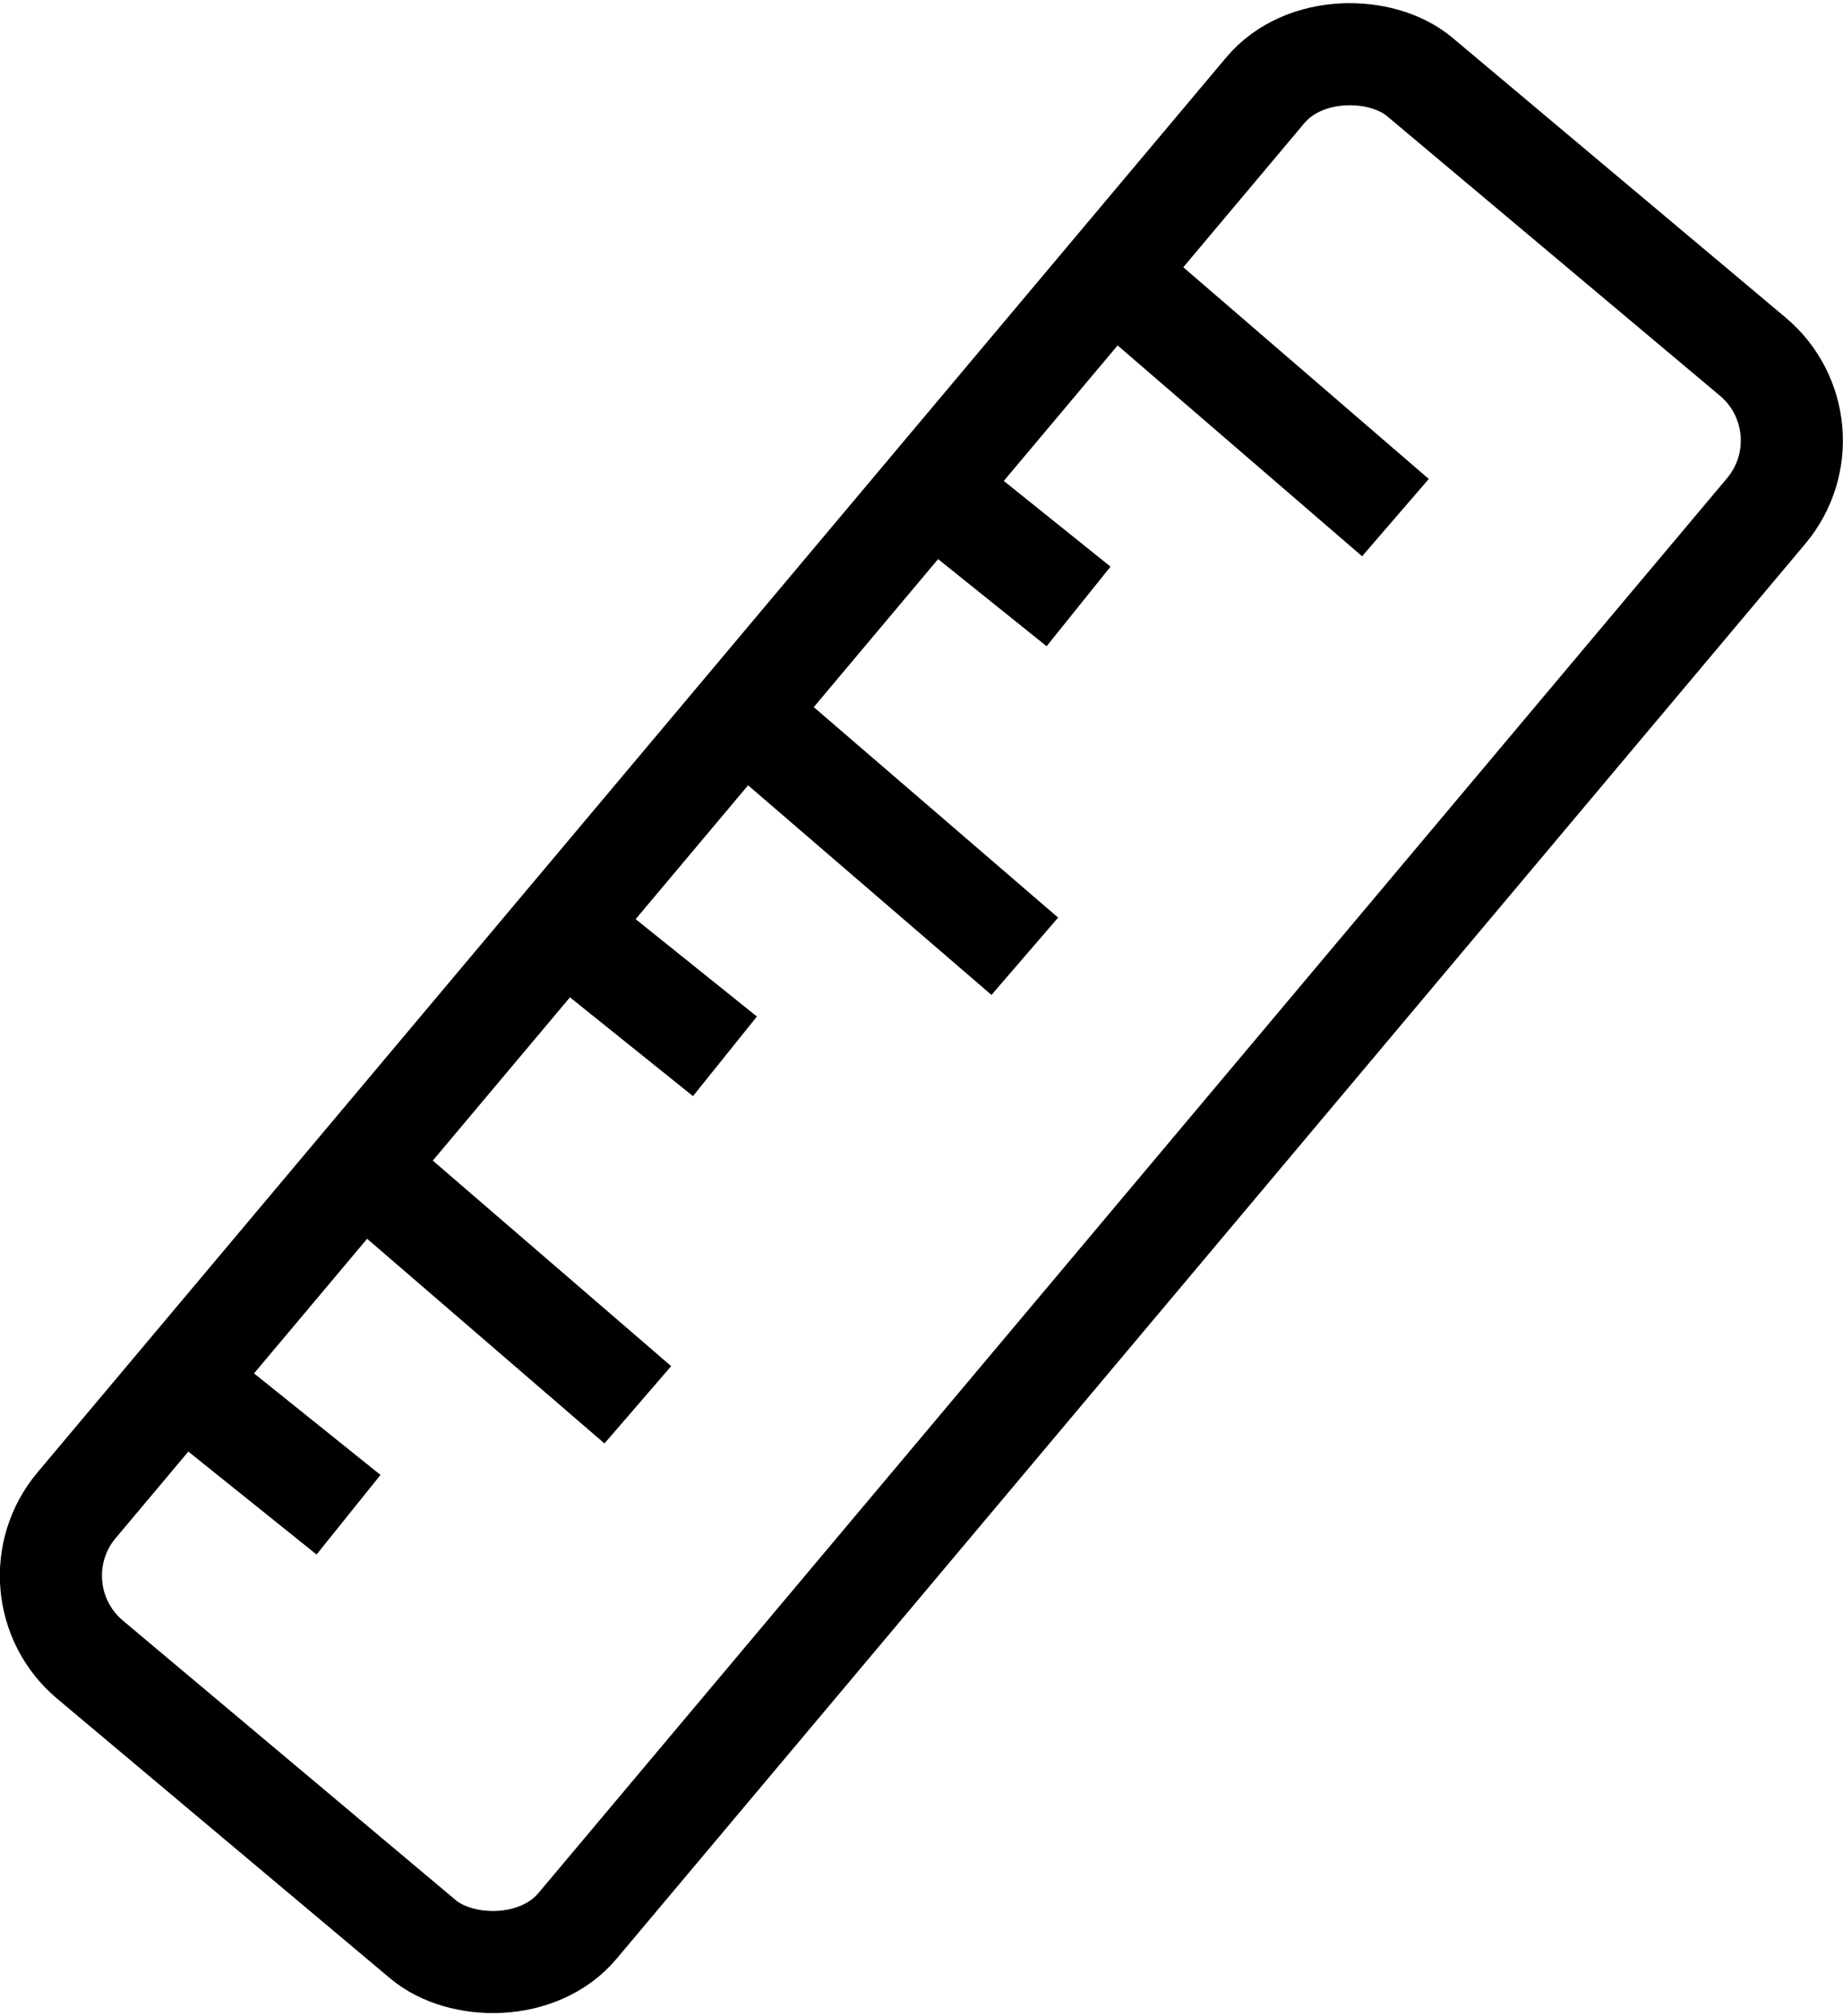
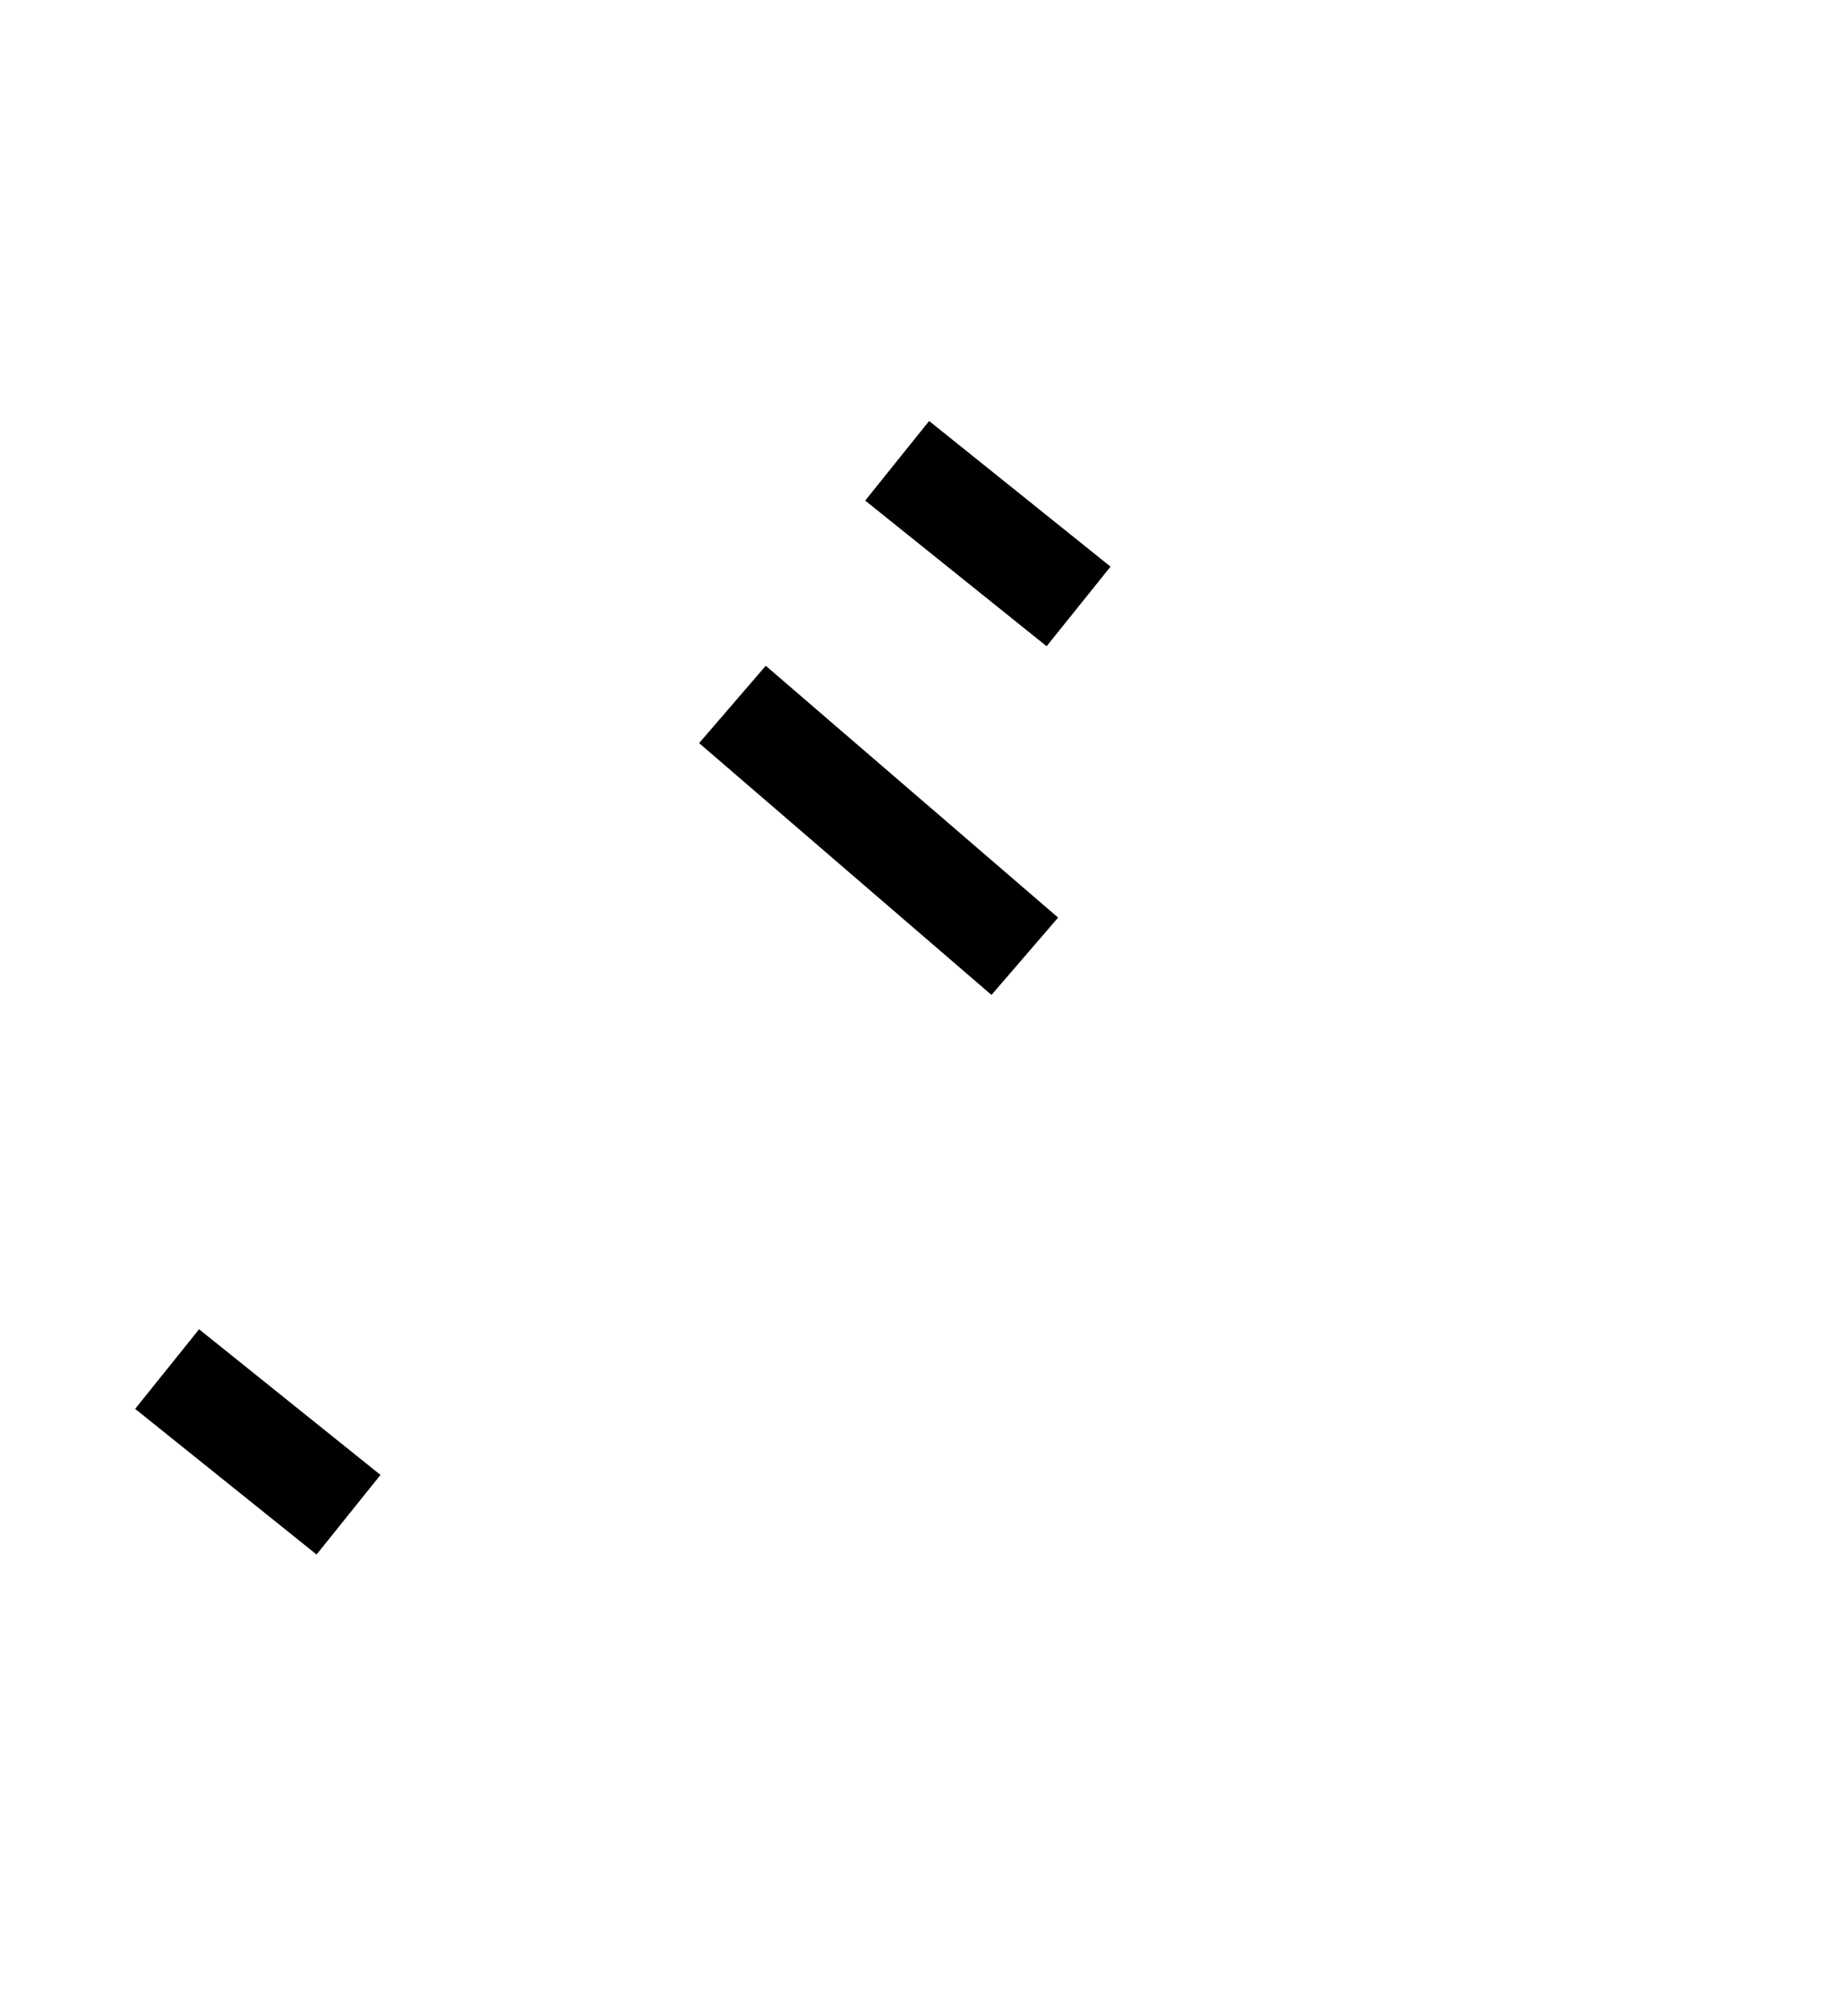
<svg xmlns="http://www.w3.org/2000/svg" id="Layer_2" viewBox="0 0 54.15 59.24">
  <defs>
    <style>.cls-1{fill:none;stroke:#000;stroke-miterlimit:10;stroke-width:3px;}</style>
  </defs>
  <g id="Layer_1-2">
-     <rect class="cls-1" x="-3.3" y="20.01" width="60.74" height="19.22" rx="3.22" ry="3.22" transform="translate(-13.02 31.3) rotate(-49.97)" />
    <line class="cls-1" x1="4.91" y1="40.23" x2="10.24" y2="44.51" />
-     <line class="cls-1" x1="10.16" y1="33.88" x2="18.74" y2="41.28" />
-     <line class="cls-1" x1="15.97" y1="26.76" x2="21.3" y2="31.04" />
    <line class="cls-1" x1="21.52" y1="20.7" x2="30.11" y2="28.1" />
    <line class="cls-1" x1="26.36" y1="13.54" x2="31.69" y2="17.82" />
-     <line class="cls-1" x1="32.42" y1="7.81" x2="41" y2="15.21" />
  </g>
</svg>